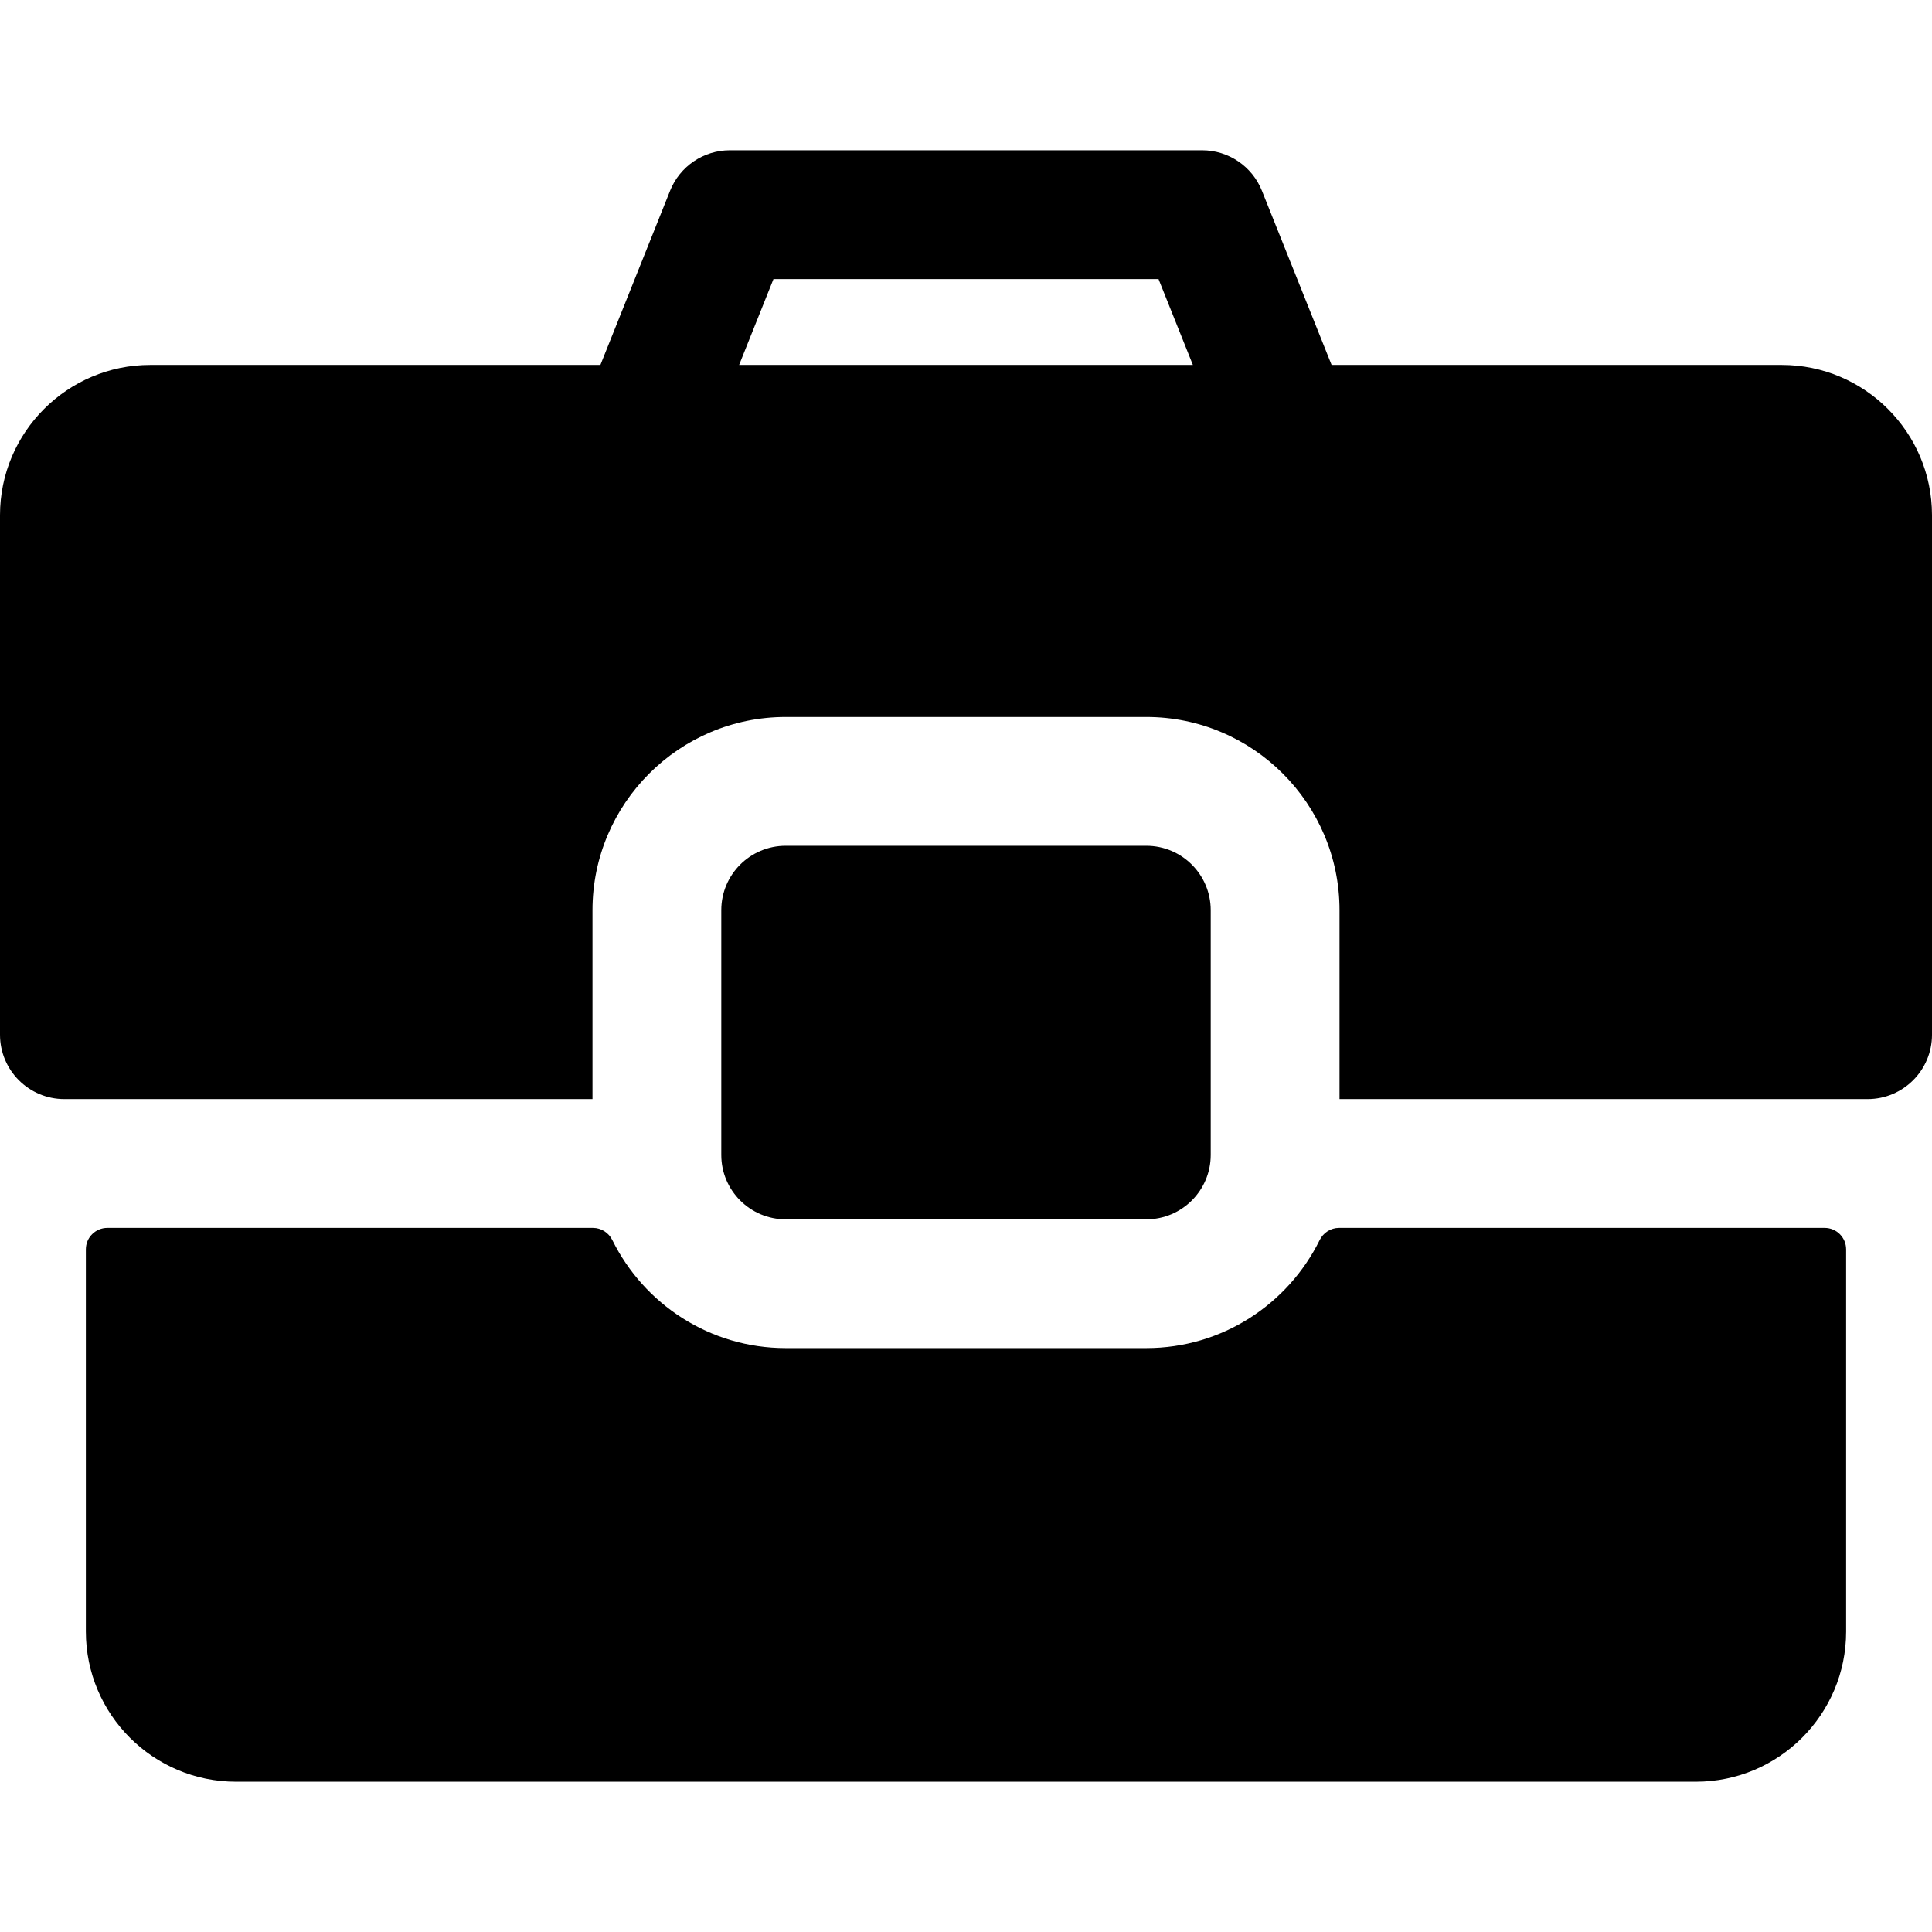
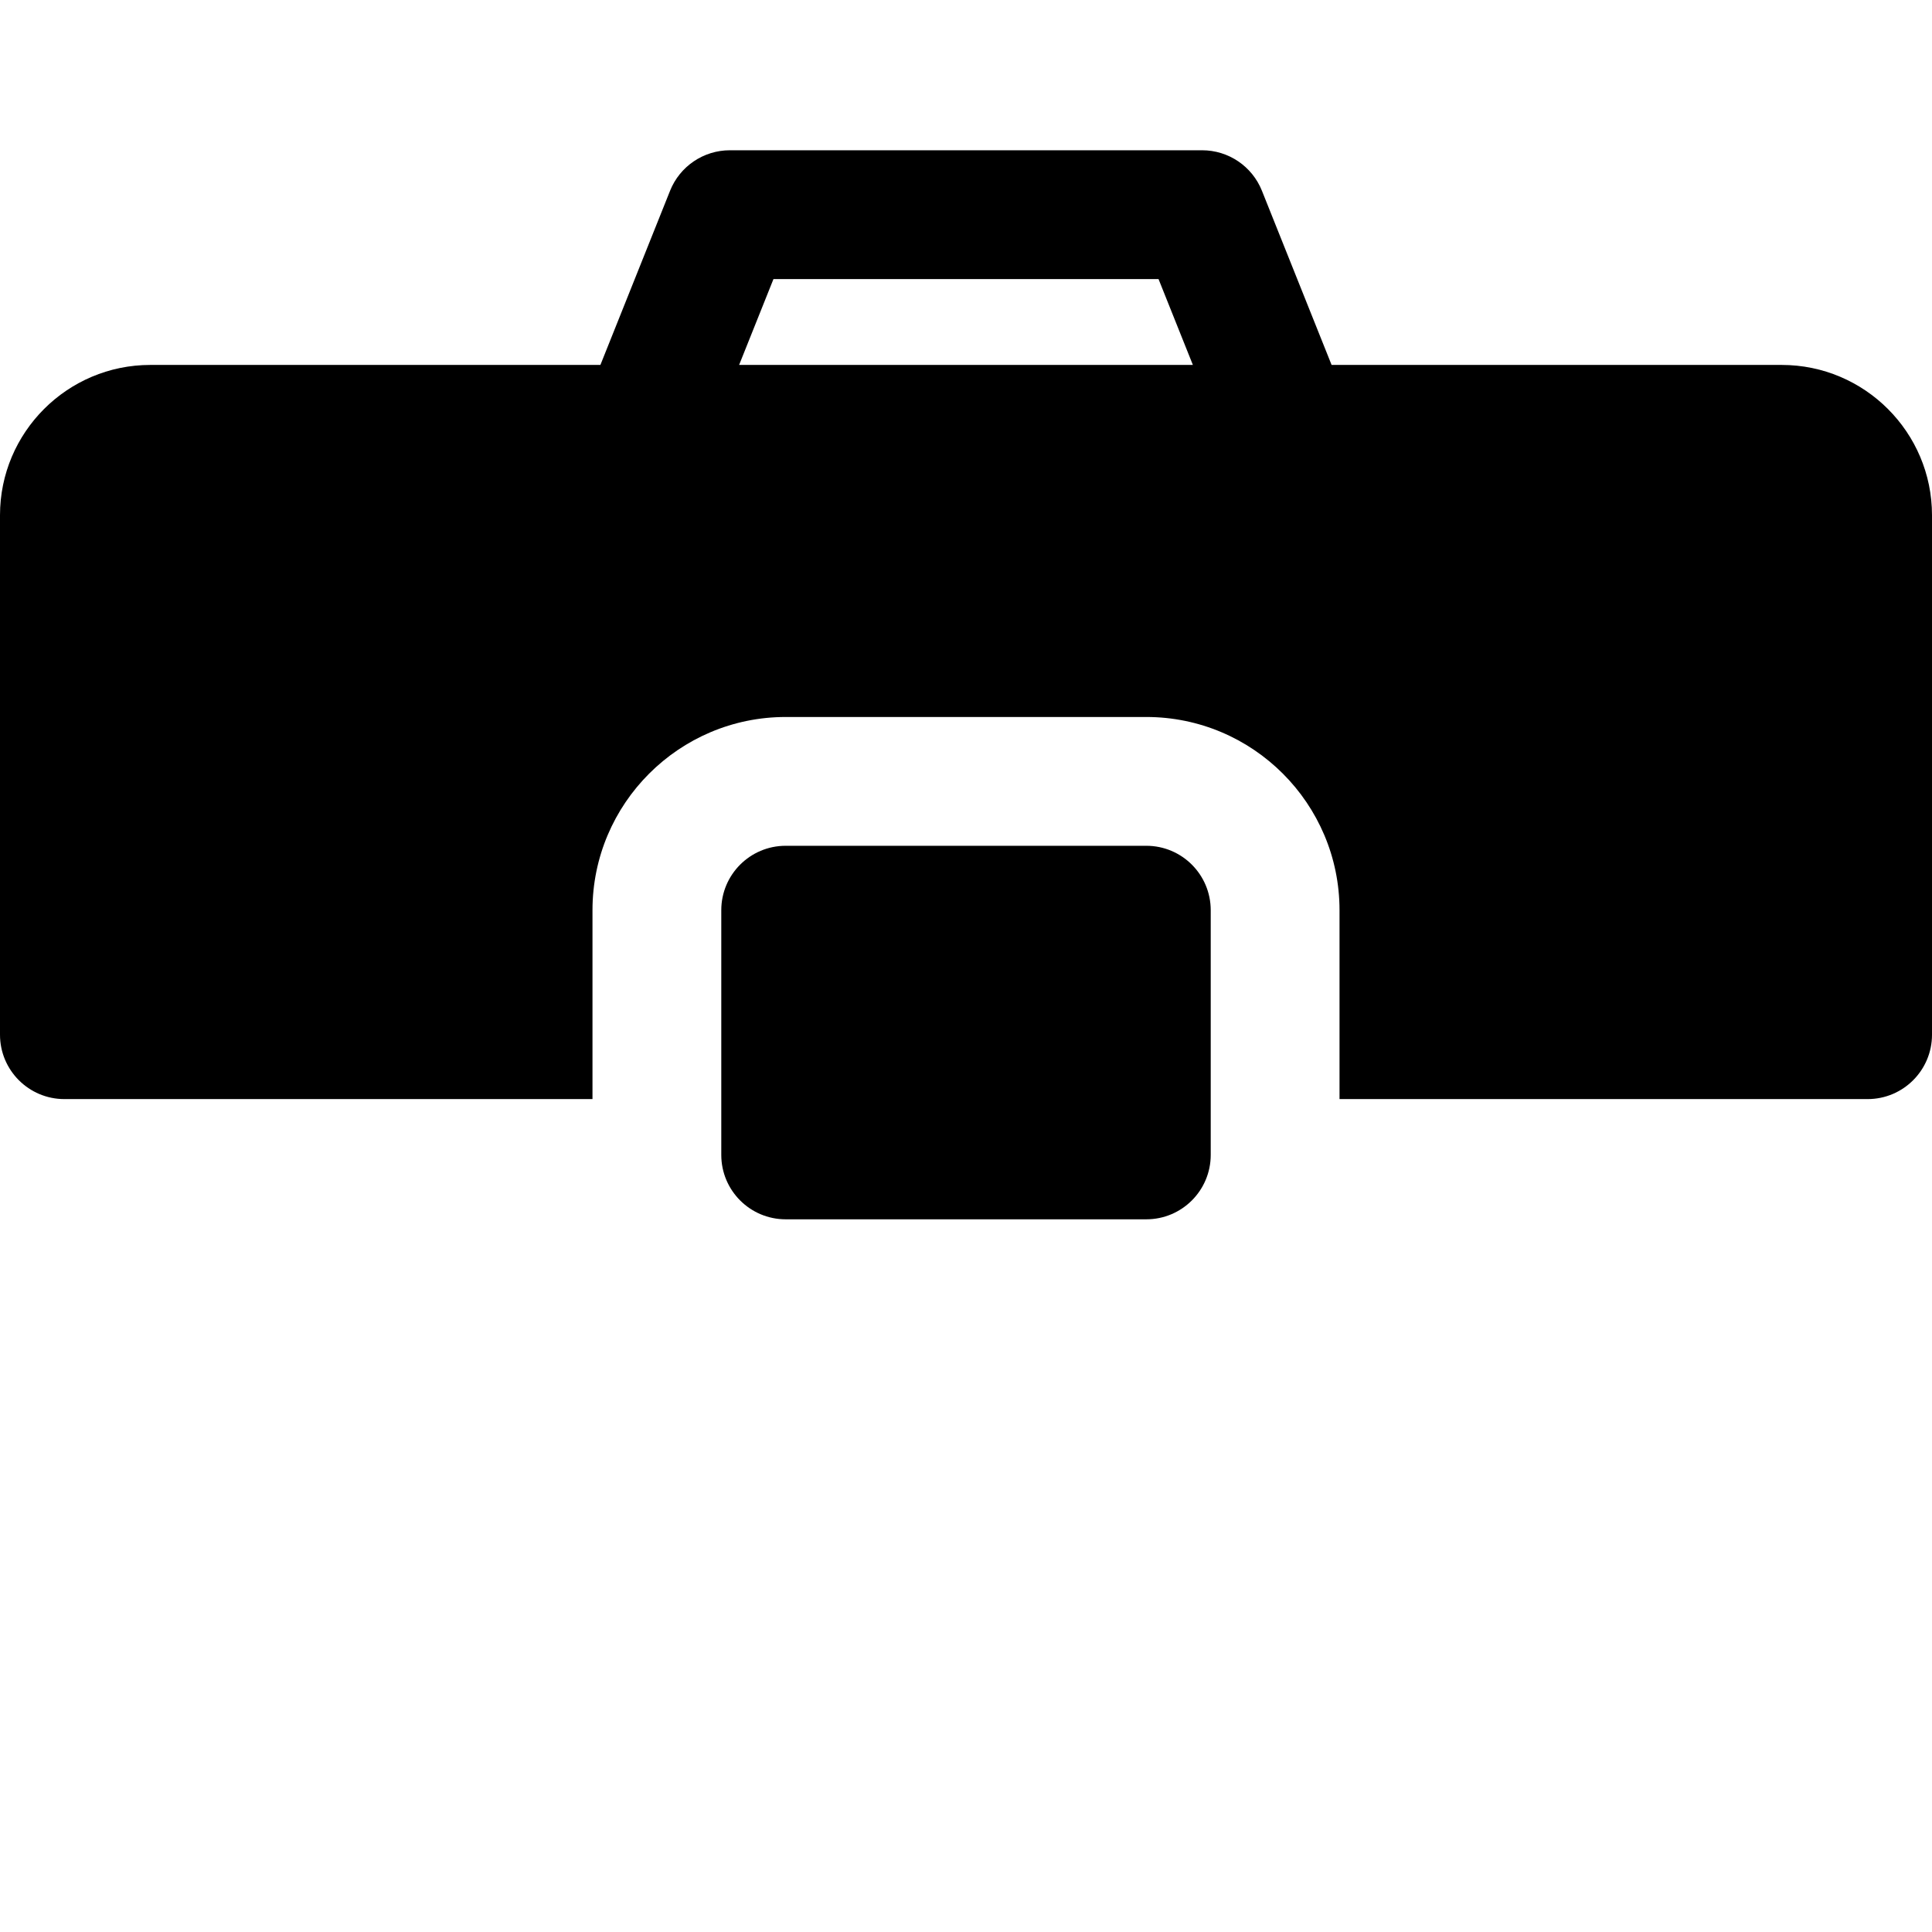
<svg xmlns="http://www.w3.org/2000/svg" version="1.1" id="Layer_1" x="0px" y="0px" viewBox="0 0 512 512" style="enable-background:new 0 0 512 512;" xml:space="preserve">
  <g>
    <g>
      <path d="M472.178,96.711h-119.29L334.422,50.55c-2.591-6.48-8.866-10.728-15.845-10.728H193.422    c-6.979,0-13.254,4.248-15.846,10.728l-18.464,46.161H39.822C17.864,96.711,0,114.575,0,136.533v137.671    c0,9.425,7.641,17.067,17.067,17.067h139.947v-50.062c0-28.232,22.968-51.2,51.2-51.2h95.573c28.232,0,51.2,22.968,51.2,51.2    v50.062h139.947c9.425,0,17.067-7.641,17.067-17.067V136.533C512,114.575,494.136,96.711,472.178,96.711z M195.874,96.711    l9.102-22.756h102.046l9.102,22.756H195.874z" />
    </g>
  </g>
  <g>
    <g>
      <path d="M303.787,224.142h-95.573c-9.425,0-17.067,7.641-17.067,17.067v64.853c0,9.425,7.641,17.067,17.067,17.067h95.573    c9.425,0,17.067-7.641,17.067-17.067v-64.853C320.853,231.784,313.212,224.142,303.787,224.142z" />
    </g>
  </g>
  <g>
    <g>
-       <path d="M483.556,325.404H354.851c-2.195,0-4.162,1.278-5.134,3.246c-8.36,16.932-25.804,28.612-45.931,28.612h-95.573    c-20.127,0-37.571-11.679-45.931-28.612c-0.972-1.967-2.939-3.246-5.134-3.246H28.444c-3.141,0-5.689,2.547-5.689,5.689v101.262    c0,21.993,17.829,39.822,39.822,39.822h386.844c21.993,0,39.822-17.829,39.822-39.822V331.093    C489.244,327.952,486.697,325.404,483.556,325.404z" />
-     </g>
+       </g>
  </g>
  <g>
</g>
  <g>
</g>
  <g>
</g>
  <g>
</g>
  <g>
</g>
  <g>
</g>
  <g>
</g>
  <g>
</g>
  <g>
</g>
  <g>
</g>
  <g>
</g>
  <g>
</g>
  <g>
</g>
  <g>
</g>
  <g>
</g>
</svg>